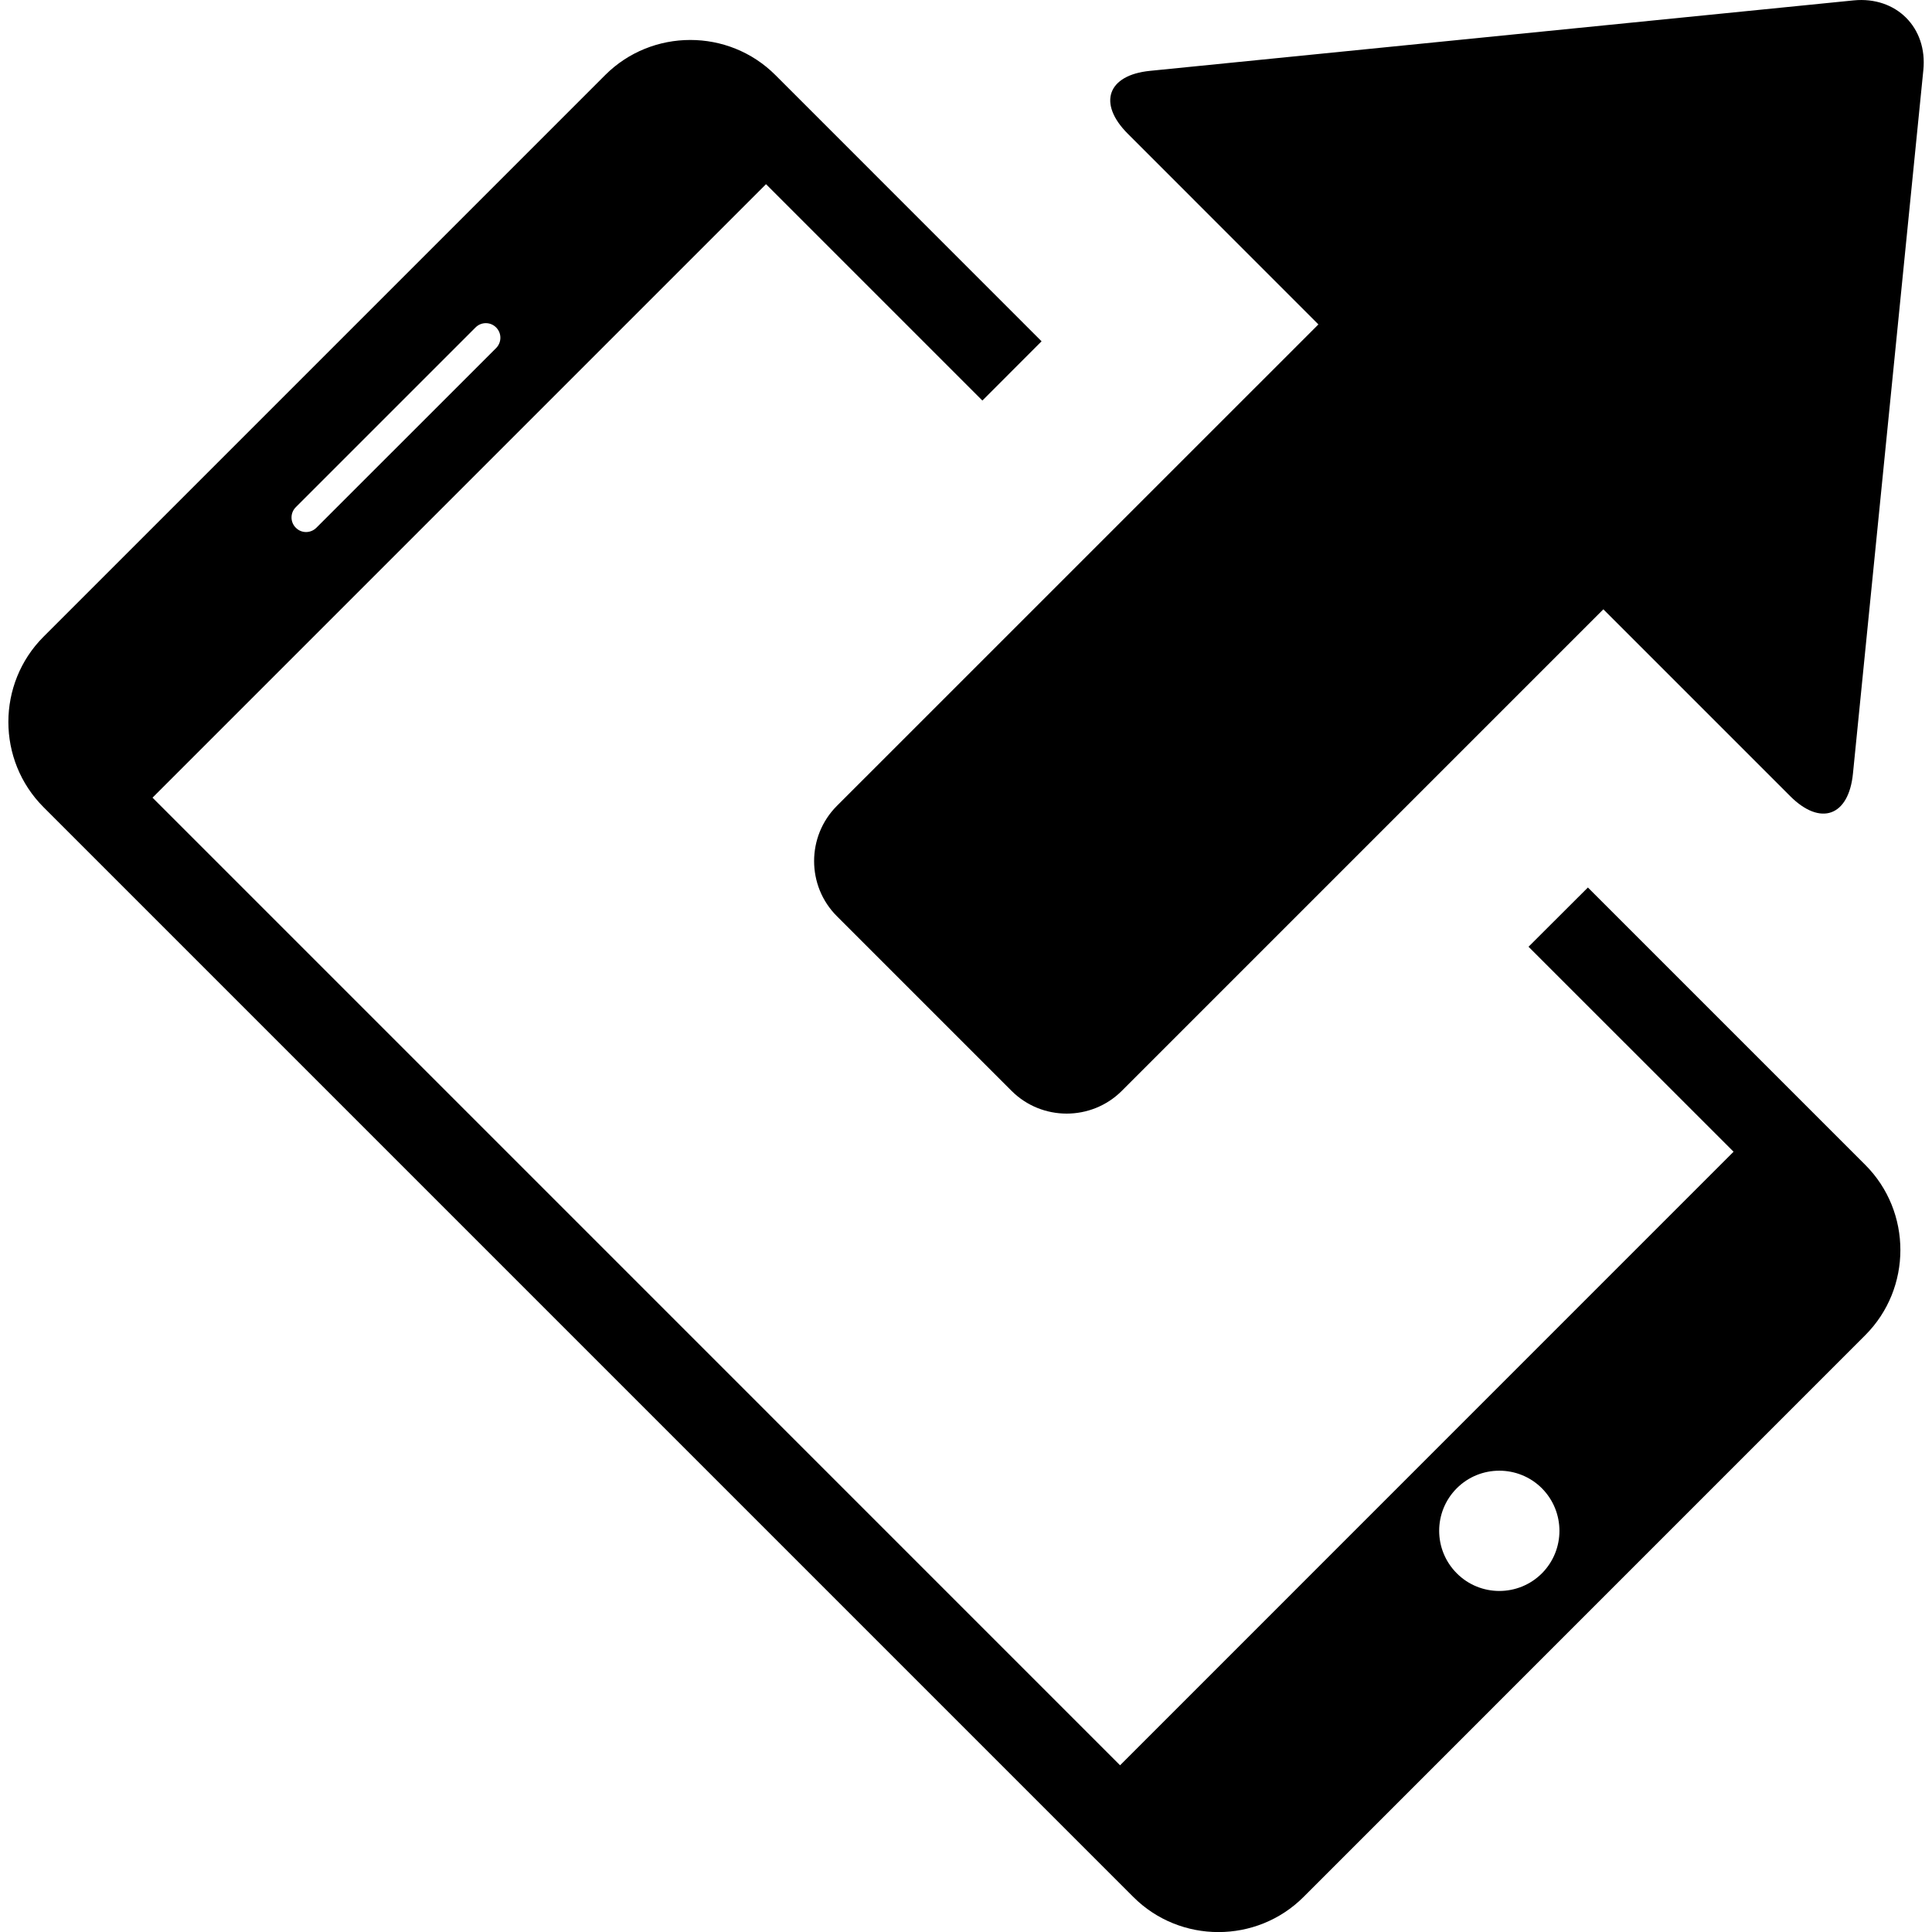
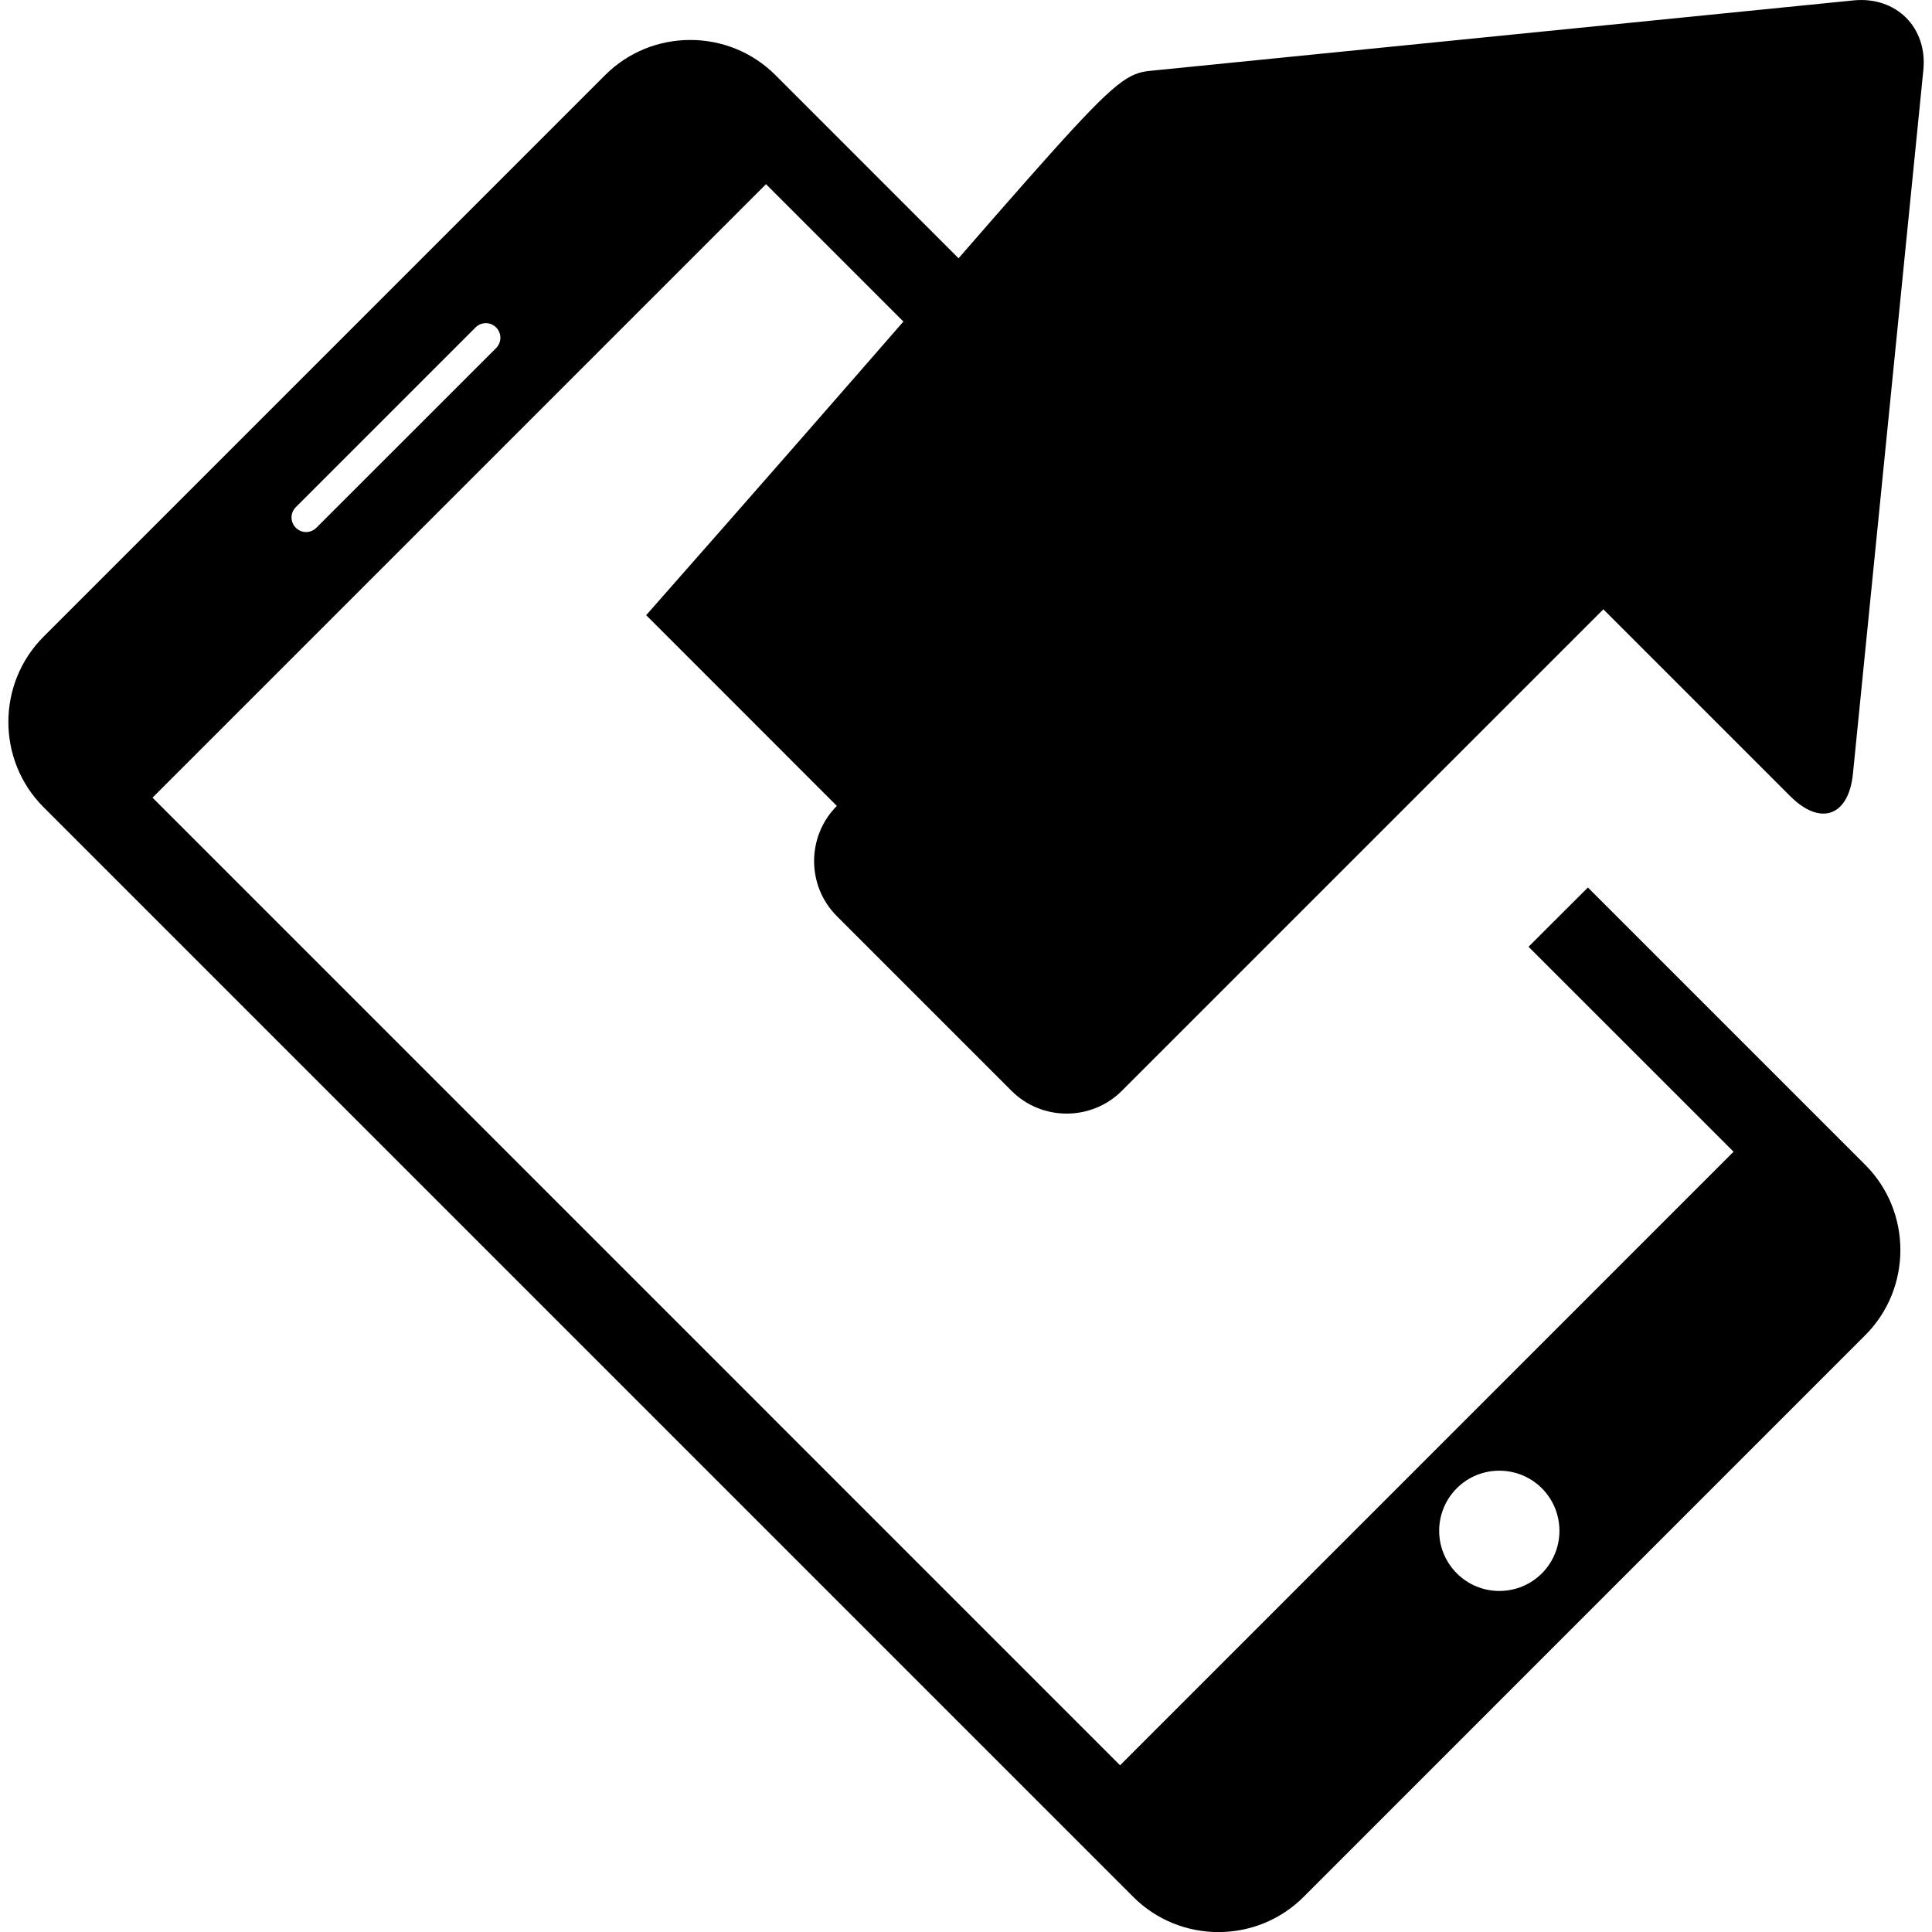
<svg xmlns="http://www.w3.org/2000/svg" fill="#000000" version="1.1" id="Capa_1" width="800px" height="800px" viewBox="0 0 30.001 30.002" xml:space="preserve">
  <g>
-     <path d="M27.798,12.362l-2.9-2.9l-7.479,7.479c-0.472,0.47-1.241,0.47-1.712-0.002l-2.712-2.712c-0.471-0.47-0.471-1.24,0-1.712   l7.478-7.477l-2.961-2.962C17.042,1.605,17.197,1.165,17.86,1.1l10.925-1.094c0.661-0.065,1.149,0.422,1.082,1.083l-1.093,10.924   C28.708,12.677,28.269,12.834,27.798,12.362z M24.658,13.782l4.308,4.308c0.726,0.727,0.726,1.916,0,2.643l-8.724,8.725   c-0.727,0.727-1.917,0.727-2.643,0L0.674,12.533c-0.726-0.728-0.726-1.916,0-2.644l8.723-8.723   c0.727-0.727,1.917-0.727,2.643-0.001L16.174,5.3l-0.919,0.92l-3.36-3.36l-9.527,9.527l15.025,15.026l9.527-9.528l-3.184-3.183   L24.658,13.782z M4.593,8.195c0.088,0.09,0.231,0.089,0.32,0l2.791-2.79c0.088-0.09,0.088-0.231,0-0.32   c-0.089-0.089-0.231-0.089-0.32,0L4.593,7.876C4.505,7.964,4.504,8.107,4.593,8.195z M23.943,23.111   c-0.365-0.364-0.958-0.363-1.321,0c-0.365,0.365-0.365,0.957,0.001,1.322c0.363,0.364,0.956,0.364,1.32,0   C24.307,24.068,24.307,23.477,23.943,23.111z" />
+     <path d="M27.798,12.362l-2.9-2.9l-7.479,7.479c-0.472,0.47-1.241,0.47-1.712-0.002l-2.712-2.712c-0.471-0.47-0.471-1.24,0-1.712   l-2.961-2.962C17.042,1.605,17.197,1.165,17.86,1.1l10.925-1.094c0.661-0.065,1.149,0.422,1.082,1.083l-1.093,10.924   C28.708,12.677,28.269,12.834,27.798,12.362z M24.658,13.782l4.308,4.308c0.726,0.727,0.726,1.916,0,2.643l-8.724,8.725   c-0.727,0.727-1.917,0.727-2.643,0L0.674,12.533c-0.726-0.728-0.726-1.916,0-2.644l8.723-8.723   c0.727-0.727,1.917-0.727,2.643-0.001L16.174,5.3l-0.919,0.92l-3.36-3.36l-9.527,9.527l15.025,15.026l9.527-9.528l-3.184-3.183   L24.658,13.782z M4.593,8.195c0.088,0.09,0.231,0.089,0.32,0l2.791-2.79c0.088-0.09,0.088-0.231,0-0.32   c-0.089-0.089-0.231-0.089-0.32,0L4.593,7.876C4.505,7.964,4.504,8.107,4.593,8.195z M23.943,23.111   c-0.365-0.364-0.958-0.363-1.321,0c-0.365,0.365-0.365,0.957,0.001,1.322c0.363,0.364,0.956,0.364,1.32,0   C24.307,24.068,24.307,23.477,23.943,23.111z" />
  </g>
</svg>